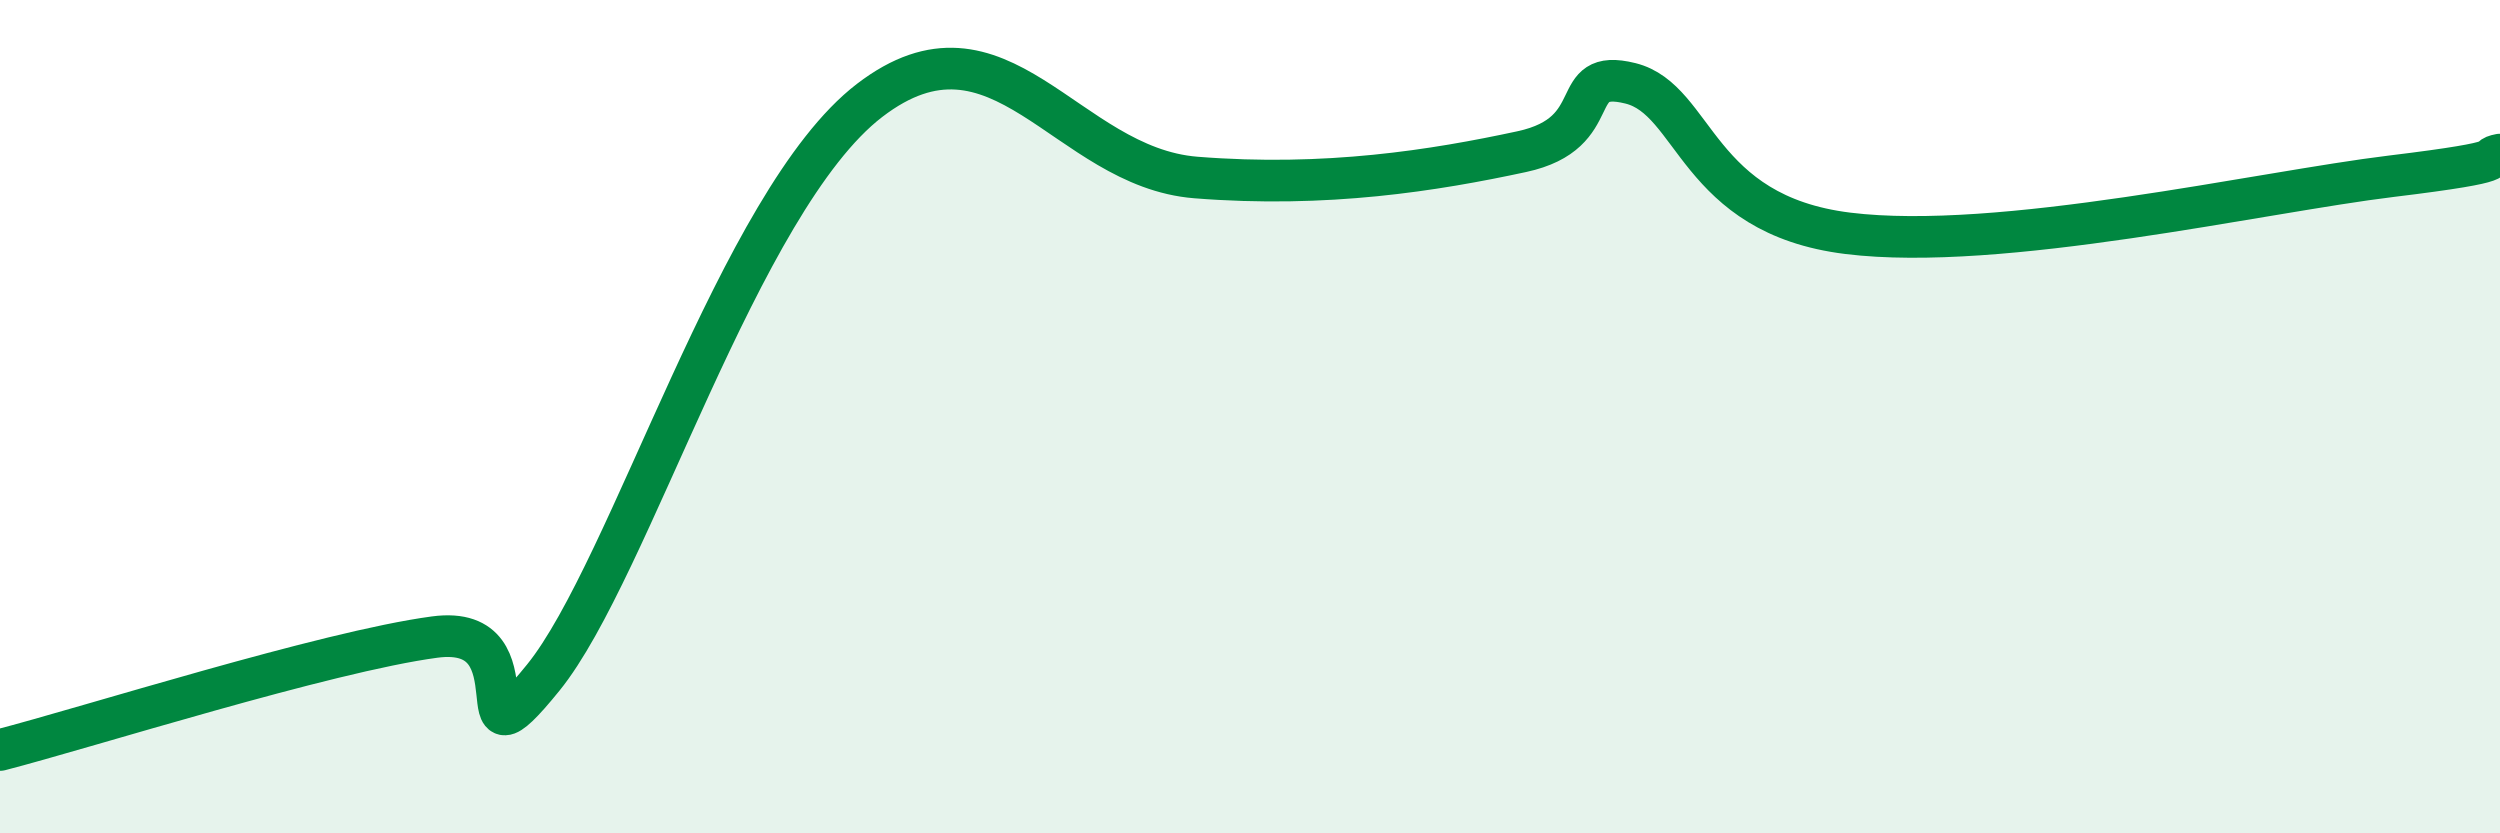
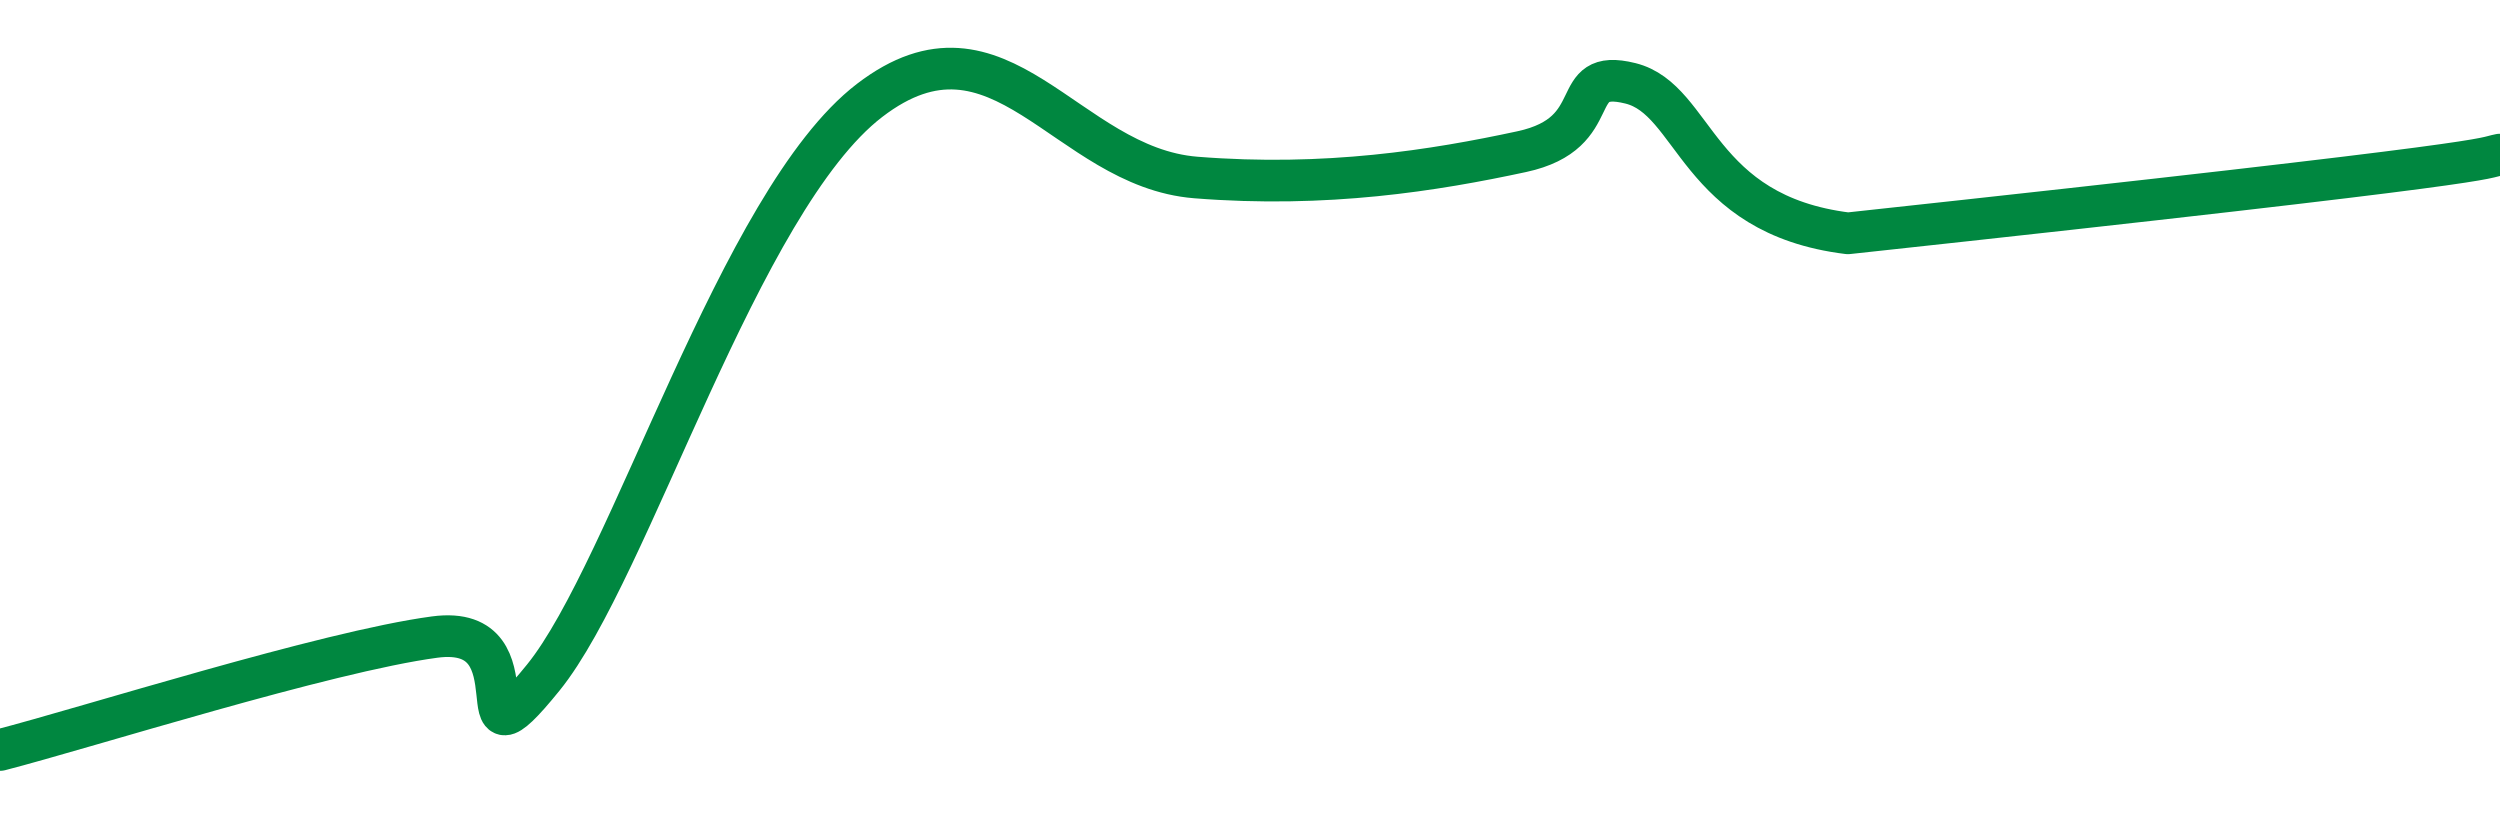
<svg xmlns="http://www.w3.org/2000/svg" width="60" height="20" viewBox="0 0 60 20">
-   <path d="M 0,18 C 2.09,17.46 7.82,15.64 10.43,15.29 C 13.04,14.94 10.95,18.84 13.04,16.26 C 15.13,13.68 17.74,4.81 20.87,2.41 C 24,0.01 25.57,4.01 28.7,4.26 C 31.83,4.51 34.43,4.09 36.52,3.64 C 38.61,3.19 37.56,1.61 39.13,2 C 40.7,2.39 40.7,5.15 44.35,5.6 C 48,6.05 54.26,4.61 57.39,4.23 C 60.52,3.85 59.48,3.81 60,3.71L60 20L0 20Z" fill="#008740" opacity="0.1" stroke-linecap="round" stroke-linejoin="round" />
-   <path d="M 0,18 C 2.09,17.46 7.82,15.64 10.43,15.29 C 13.04,14.94 10.95,18.84 13.04,16.26 C 15.13,13.68 17.74,4.81 20.87,2.41 C 24,0.01 25.57,4.01 28.7,4.26 C 31.83,4.51 34.43,4.09 36.52,3.64 C 38.61,3.19 37.56,1.61 39.13,2 C 40.7,2.39 40.7,5.15 44.35,5.6 C 48,6.05 54.26,4.61 57.39,4.23 C 60.52,3.85 59.48,3.81 60,3.71" stroke="#008740" stroke-width="1" fill="none" stroke-linecap="round" stroke-linejoin="round" />
+   <path d="M 0,18 C 2.09,17.46 7.82,15.64 10.43,15.29 C 13.04,14.94 10.95,18.84 13.04,16.26 C 15.13,13.68 17.74,4.81 20.87,2.41 C 24,0.01 25.57,4.01 28.7,4.26 C 31.83,4.51 34.43,4.09 36.52,3.64 C 38.61,3.19 37.56,1.61 39.13,2 C 40.7,2.39 40.7,5.15 44.35,5.6 C 60.52,3.85 59.48,3.81 60,3.71" stroke="#008740" stroke-width="1" fill="none" stroke-linecap="round" stroke-linejoin="round" />
</svg>